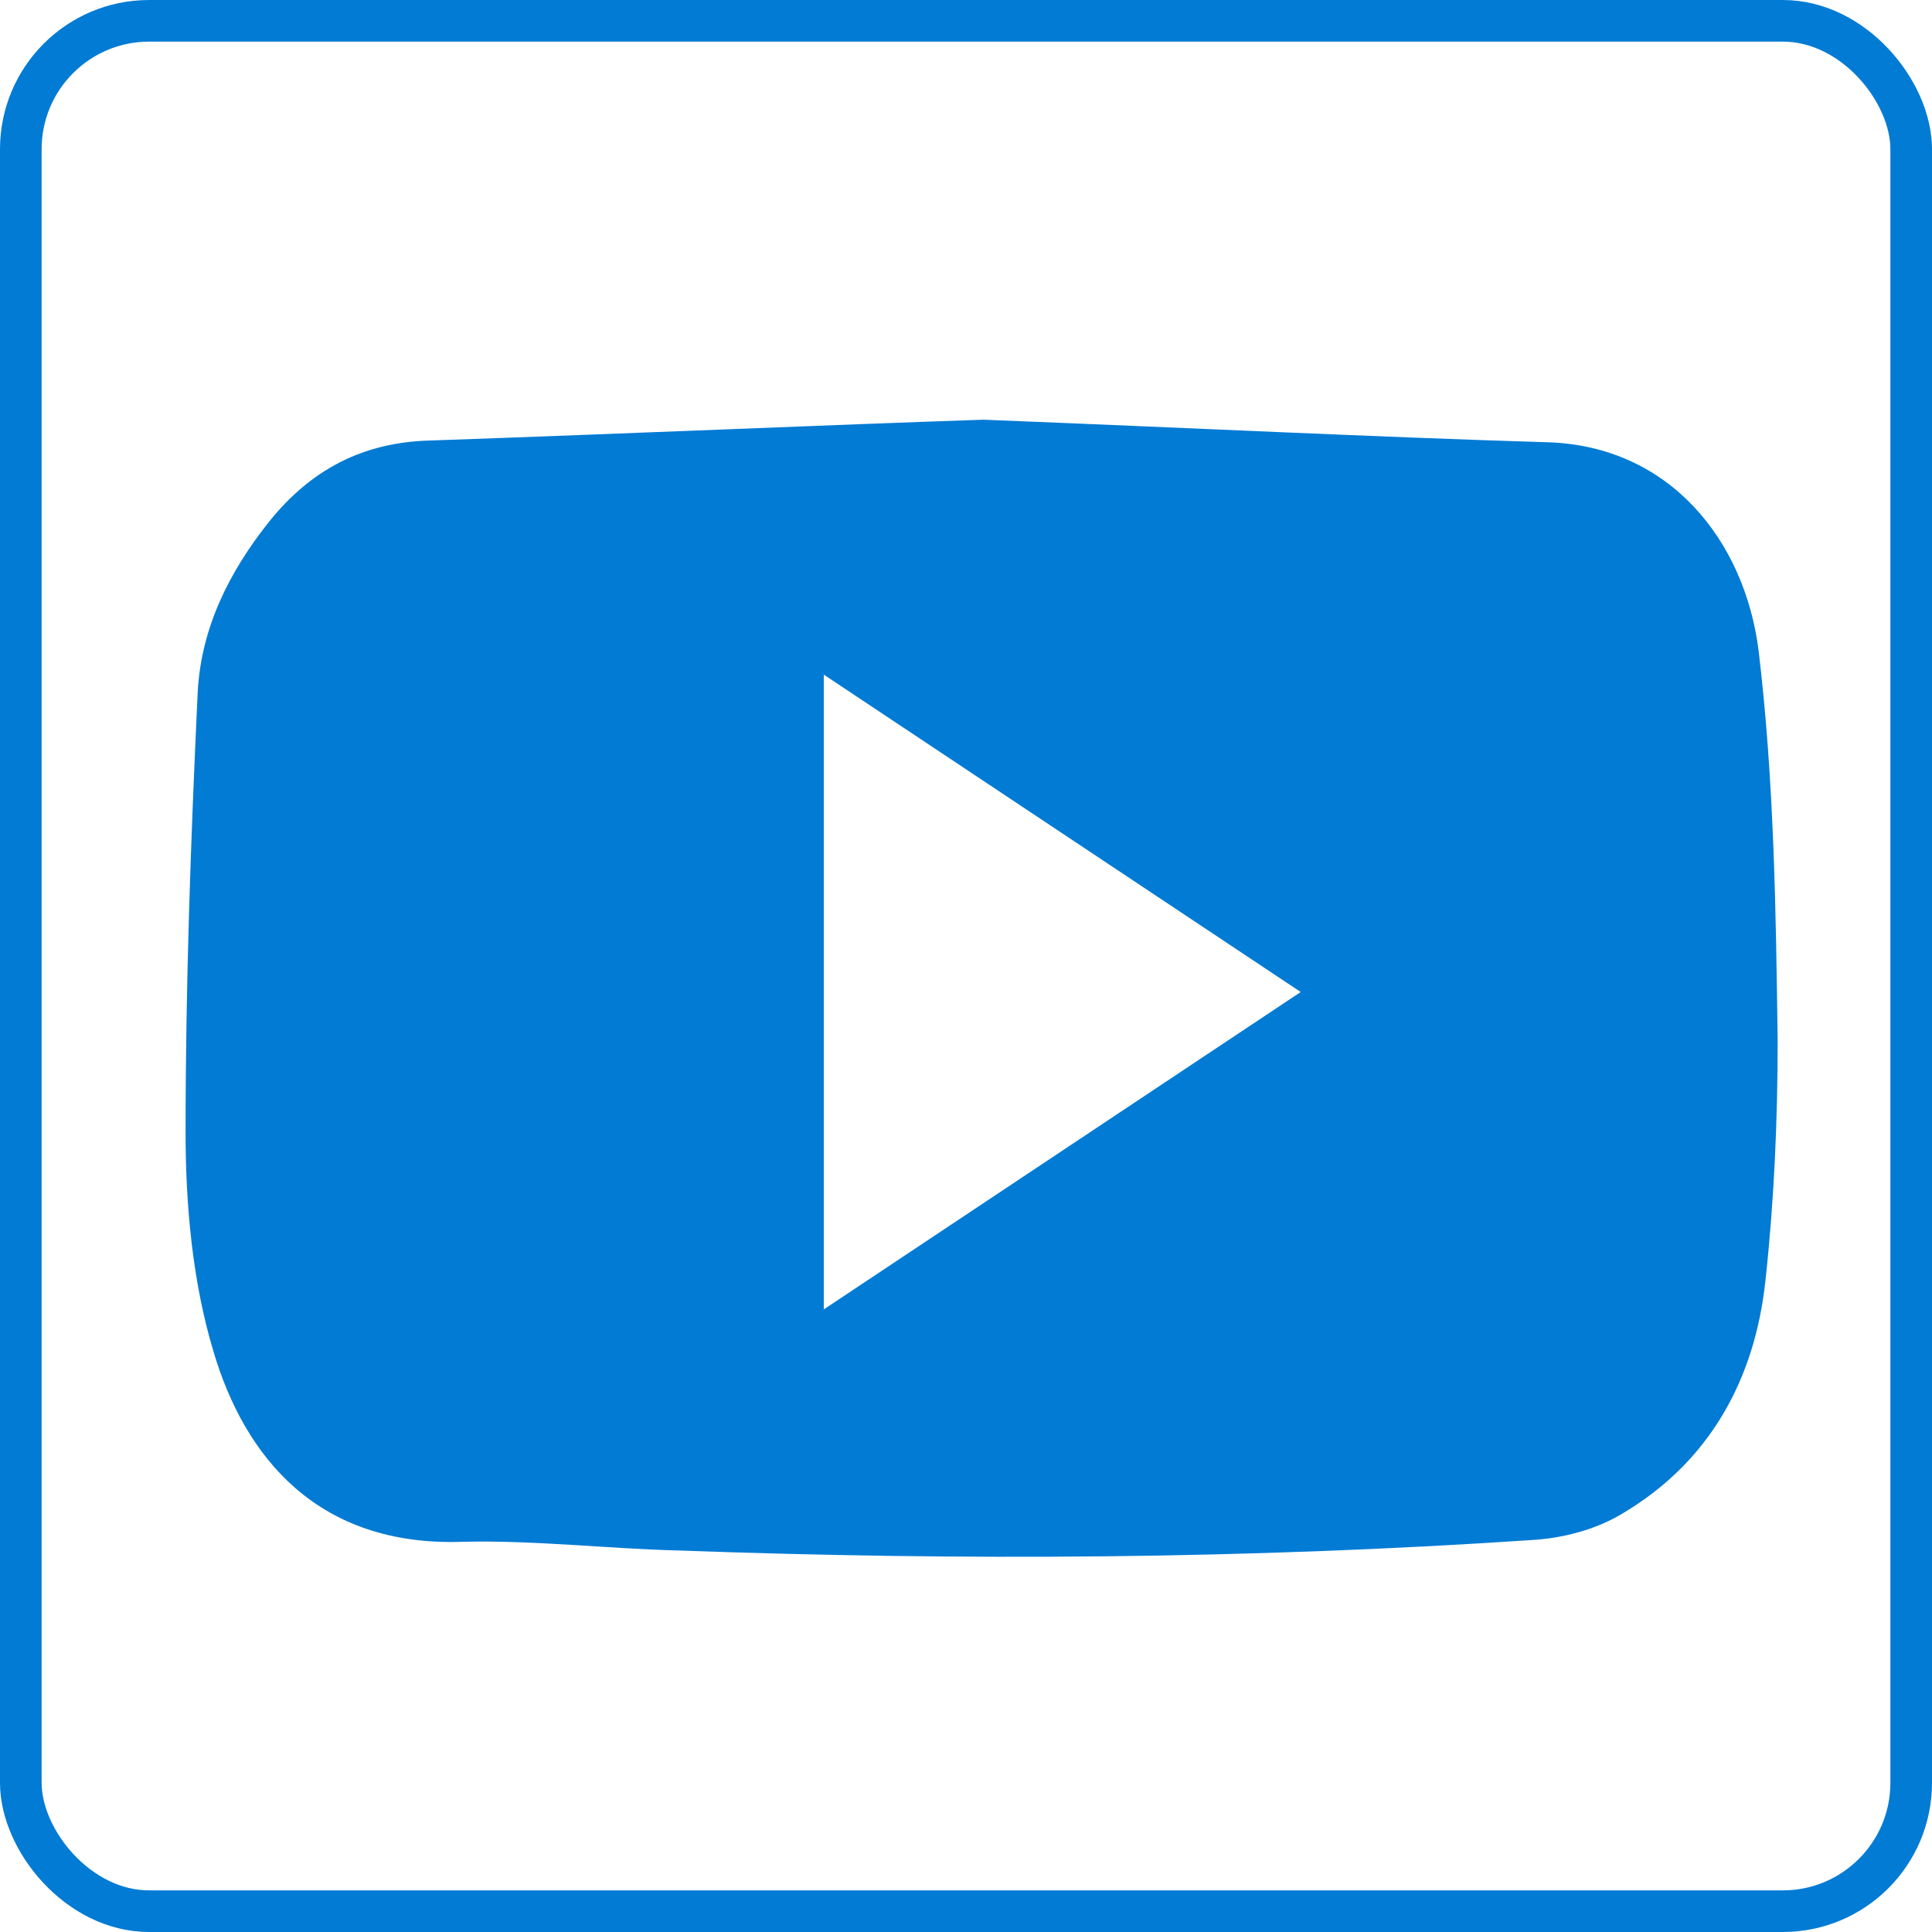
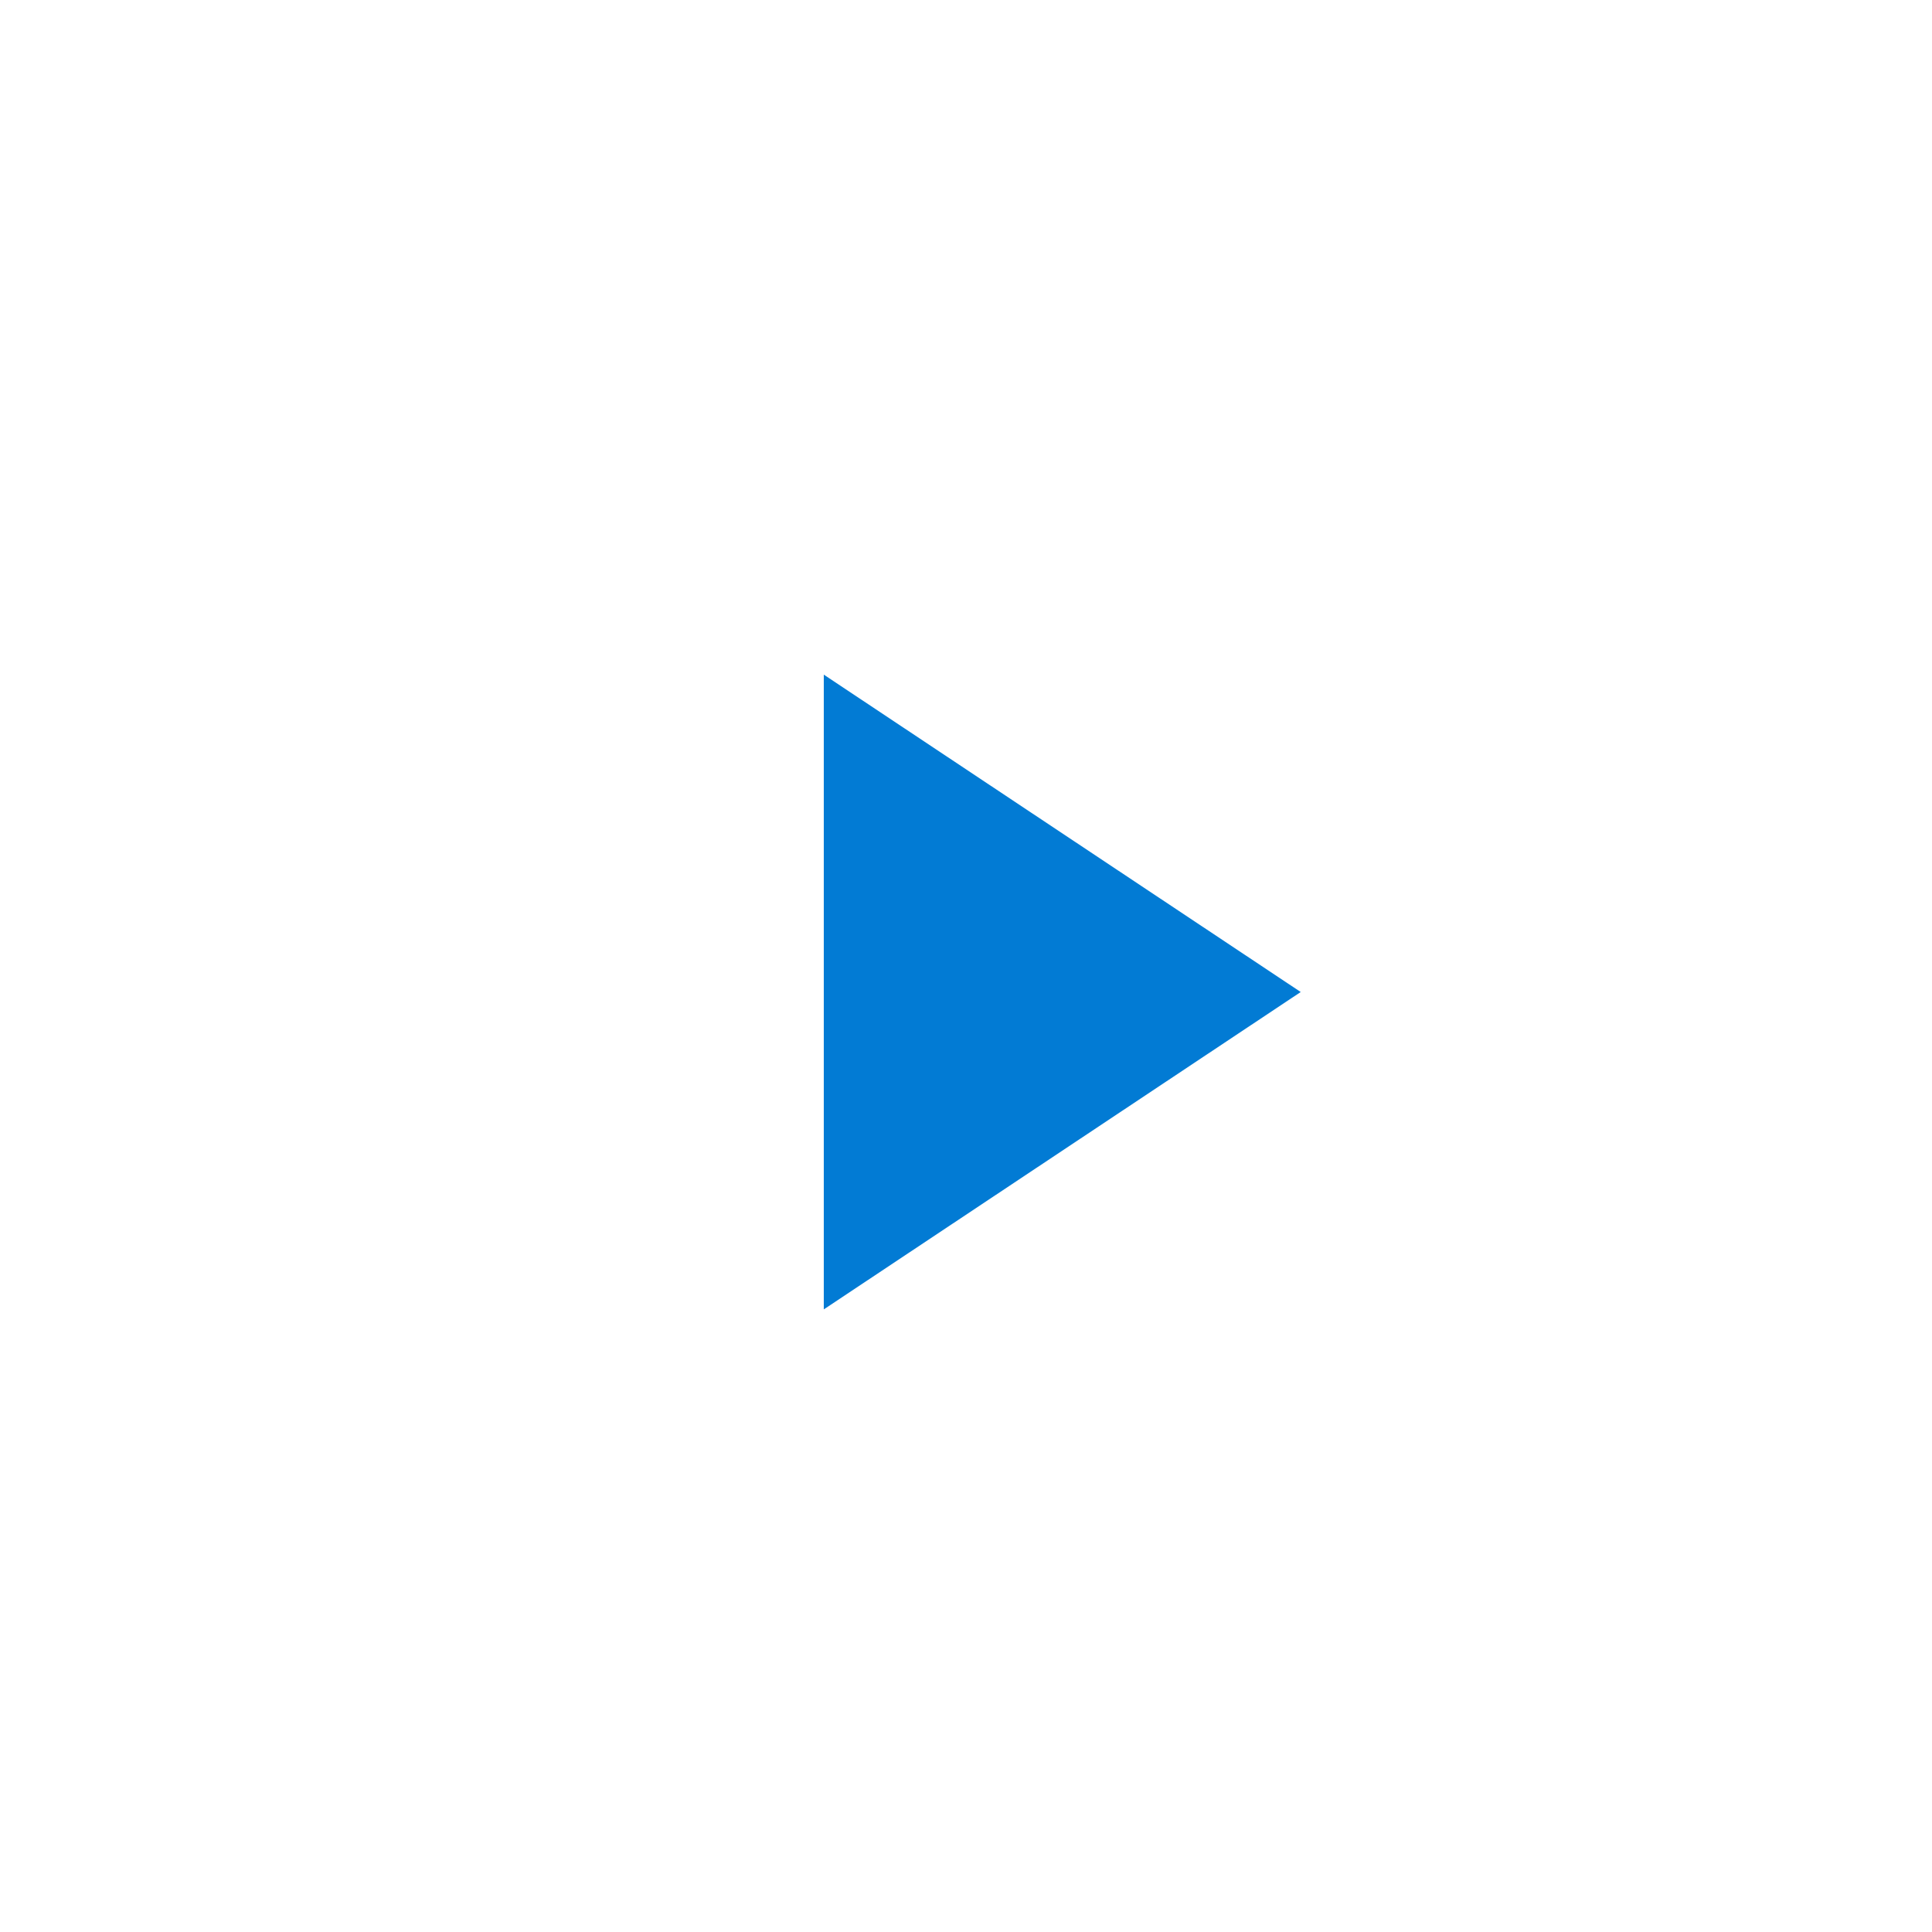
<svg xmlns="http://www.w3.org/2000/svg" id="Layer_1" viewBox="0 0 11.14 11.14">
  <defs>
    <style>.cls-1{fill:#027bd4;}.cls-2{fill:none;stroke:#027bd4;stroke-miterlimit:10;stroke-width:.24px;}</style>
  </defs>
  <g id="Layer_2">
    <g id="Layer_1-2">
-       <rect class="cls-2" x=".12" y=".12" width="10.9" height="10.9" rx=".74" ry=".74" />
-     </g>
+       </g>
  </g>
-   <path class="cls-1" d="M5.67,2.42c1.26,.05,2.26,.1,3.25,.13,.71,.02,1.14,.57,1.22,1.2,.09,.75,.1,1.5,.11,2.25,0,.46-.02,.92-.07,1.38-.06,.57-.32,1.05-.83,1.35-.15,.09-.34,.14-.52,.15-1.64,.11-3.28,.12-4.92,.06-.41-.01-.83-.06-1.24-.05-.84,.03-1.26-.49-1.44-1.1-.12-.4-.16-.84-.16-1.26,0-.85,.03-1.69,.07-2.54,.02-.37,.18-.69,.41-.98,.24-.3,.54-.46,.93-.47,1.15-.04,2.3-.09,3.19-.12Zm-.92,5.13l2.75-1.83-2.75-1.83v3.67Z" />
+   <path class="cls-1" d="M5.67,2.42Zm-.92,5.13l2.75-1.83-2.75-1.83v3.67Z" />
</svg>